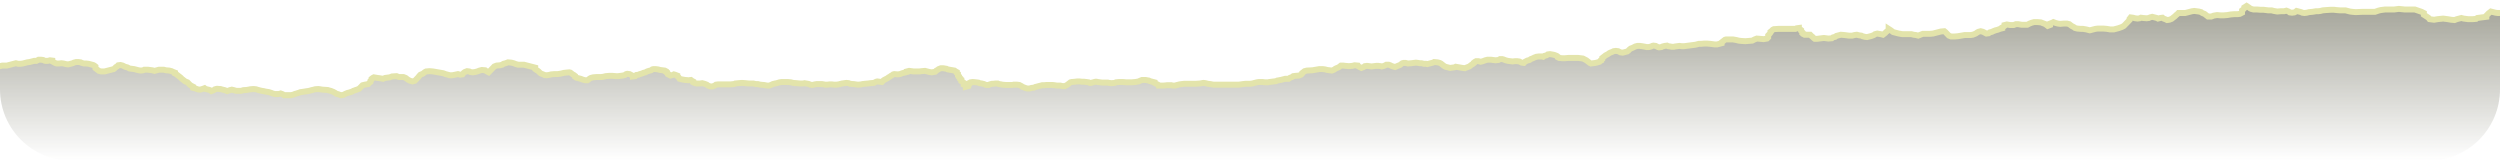
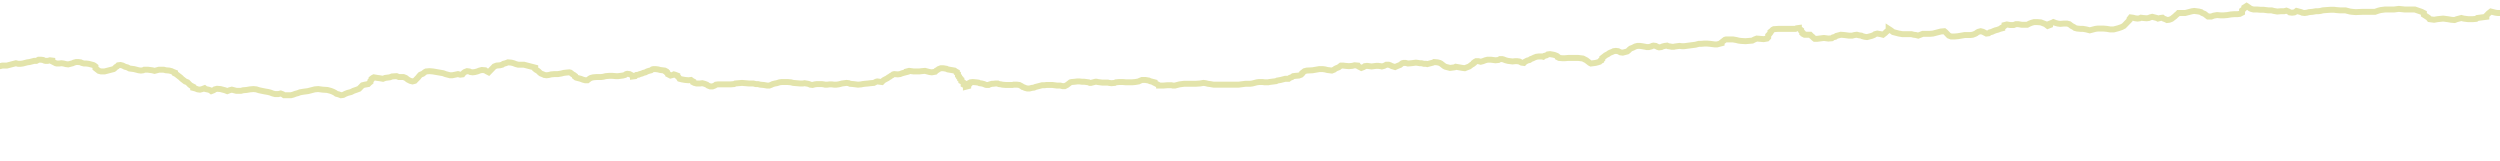
<svg xmlns="http://www.w3.org/2000/svg" width="420" height="27" viewBox="0 0 420 27" fill="none">
-   <path d="M0.382 10.713L0 10.809V15C0 21.627 5.373 27 12 27H408C414.628 27 420 21.627 420 15V2.148H419.618L419.237 2.1L418.855 2.005L418.473 1.909L418.282 2.053L418.091 2.196L417.9 2.388L417.709 2.579V2.77L416.946 2.866L416.182 2.962L415.991 3.105L415.418 3.153H415.037H414.655L414.273 3.105L413.891 3.057L413.509 2.962L413.128 3.057L412.746 3.153L412.364 3.297L411.791 3.249L411.218 3.153L410.455 3.057L409.5 3.153L408.928 3.249L408.164 3.153L407.973 2.914L407.591 2.675L407.209 2.435V2.148L406.828 1.957L406.255 1.766L405.682 1.574H404.918H403.964L403.009 1.478L402.246 1.574H401.482H400.718L399.955 1.67L399.573 1.766L399 1.957H398.618H397.855H396.9L395.755 2.005L395.182 1.957L394.8 1.909L394.418 1.813L394.037 1.718H393.655H393.082L392.509 1.67L392.128 1.622H391.555L390.791 1.67L390.218 1.718L389.837 1.813L389.455 1.861H389.073L388.5 1.957L387.928 2.005L387.546 2.1L387.164 2.148L386.782 2.1L386.591 2.005L386.209 1.909L385.828 1.813L385.637 1.957L385.446 2.053L385.064 2.1L384.682 2.053L384.491 1.909L384.109 1.766L383.728 1.861H383.155L382.582 1.909L382.009 1.813L381.628 1.718H381.055L380.291 1.622H379.718L379.146 1.574H378.573L378.191 1.478L378 1.383L377.809 1.239L377.428 1L377.046 1.239V1.383L376.855 1.574L376.664 1.718V1.909V2.1L376.282 2.292L375.9 2.34H375.328L374.755 2.388L374.182 2.483L373.609 2.531H373.037L372.464 2.483L371.891 2.579L371.509 2.722H370.937L370.746 2.579L370.555 2.435L370.364 2.292L369.982 2.148L369.791 2.005L369.409 1.909L368.646 1.813L368.264 1.861L367.882 1.957L367.5 2.053L367.118 2.148H366.546H365.973L365.782 2.34L365.591 2.483L365.4 2.675L365.209 2.818L365.018 2.962L364.828 3.105L364.446 3.249L364.064 3.297L363.873 3.201L363.491 3.057L363.3 2.914L362.918 2.962L362.537 3.057L362.346 2.962L361.964 2.866L361.582 2.77L361.2 2.866L361.009 2.962L360.628 3.01L360.055 2.962L359.673 2.914L359.482 3.01L359.1 3.057L358.718 3.01L358.337 2.914L357.955 2.866L357.764 3.105V3.297L357.573 3.488L357.382 3.679L357.191 3.871L357 4.062L356.809 4.254L356.428 4.445L355.855 4.636L355.473 4.732L355.091 4.828H354.518L353.946 4.732L353.373 4.684H352.991H352.418L352.037 4.732L351.655 4.828L351.082 4.971L350.509 4.828L349.937 4.732H349.555L348.982 4.684L348.6 4.589L348.409 4.445L348.028 4.254L347.837 4.11L347.646 3.967L347.264 3.871H346.691L346.118 3.919L345.737 3.871L345.355 3.775L344.973 3.632L344.782 3.727L344.4 3.871V4.11L344.018 4.254L343.828 4.11L343.637 3.967L343.255 3.823L342.873 3.679L342.3 3.632H341.728L341.346 3.727L340.964 3.871L340.582 4.062H340.2H339.628L339.055 3.967H338.673L338.291 4.11H337.718L337.146 4.014L336.764 4.11V4.254L336.573 4.397L336.382 4.493V4.636L336 4.732L335.618 4.876L335.237 4.971L334.855 5.115L334.664 5.211L334.282 5.306L334.091 5.45L333.709 5.498L333.518 5.402L333.328 5.306L333.137 5.211L332.755 5.115L332.373 5.211L332.182 5.306L331.991 5.45L331.8 5.545L331.418 5.689L331.037 5.737H330.655H330.082L329.509 5.833L328.937 5.928L328.364 5.976H327.791L327.409 5.833L327.218 5.641L327.028 5.45L326.837 5.258L326.646 5.115L326.073 5.163L325.691 5.258L325.118 5.402L324.737 5.498L324.164 5.545H323.782H323.018L322.637 5.689L322.255 5.833L321.873 5.737L321.491 5.689L321.109 5.593H320.537H319.964H319.582L319.009 5.498L318.437 5.354L318.055 5.258L317.864 5.115L317.673 4.971L317.291 4.732V4.876L317.1 5.067L316.909 5.211L316.718 5.402L316.528 5.545L316.337 5.689L315.955 5.593L315.382 5.498L315 5.593L314.809 5.737L314.428 5.88L314.046 5.976L313.664 6.072L313.282 6.024L312.9 5.928L312.709 5.833L312.328 5.785L311.946 5.689L311.564 5.737L311.182 5.833H310.609L310.228 5.785L309.846 5.737L309.273 5.689L308.891 5.785L308.509 5.88L308.318 6.024L307.937 6.12L307.746 6.263L307.173 6.311L306.791 6.263L306.409 6.215L306.028 6.263L305.646 6.311L305.264 6.359H304.882L304.691 6.215L304.5 6.024L304.309 5.88L304.118 5.689H303.737H303.164L302.973 5.593V5.498L302.782 5.402V5.258L302.591 5.067V4.923L302.4 4.78L302.209 4.684V4.589L301.828 4.636L301.637 4.732H301.064H300.682H299.918H299.346H298.773L298.009 4.78L297.818 4.876L297.628 5.067L297.437 5.211V5.354L297.246 5.593L297.055 5.785V5.928V6.12L296.864 6.311L296.291 6.407L295.718 6.359L295.146 6.311L294.764 6.455L294.382 6.646L293.809 6.694L293.237 6.742L292.473 6.694L292.091 6.646L291.709 6.55L291.137 6.455H290.564H289.991L289.8 6.502L289.609 6.646L289.418 6.789L289.228 6.933V7.077L288.846 7.172L288.464 7.268H288.082L287.7 7.22L287.318 7.172L286.746 7.124H286.364L285.791 7.172H285.409L284.837 7.316L284.455 7.364L284.073 7.411L283.691 7.459L283.309 7.507L282.928 7.555H282.546L282.164 7.507L281.782 7.555L281.4 7.603L281.209 7.651H280.828L280.637 7.603L280.255 7.555L280.064 7.459L279.682 7.507L279.3 7.603L279.109 7.699L278.728 7.746L278.537 7.699L278.346 7.603L278.155 7.507L277.773 7.459L277.582 7.507L277.391 7.603L277.009 7.699H276.628L276.437 7.651L275.864 7.555L275.482 7.507H275.1L274.718 7.603L274.528 7.699L274.337 7.794L273.955 7.938L273.764 8.081L273.573 8.273L273.382 8.416L273 8.512L272.618 8.608L272.237 8.56L272.046 8.464L271.855 8.368L271.473 8.321L271.091 8.368L270.9 8.464L270.518 8.608L270.328 8.703L270.137 8.847L269.946 8.943L269.755 9.038L269.564 9.182L269.373 9.325L269.182 9.469V9.66L268.991 9.804V9.9L268.8 9.995L268.722 10.091L268.418 10.187L268.037 10.282L267.655 10.33L267.273 10.378L267.082 10.282L266.891 10.139L266.7 9.995L266.509 9.852L266.318 9.756L266.128 9.66L265.937 9.565L265.555 9.517L265.173 9.469H264.791H264.218H263.455L262.882 9.517H262.5L261.928 9.469L261.737 9.373V9.278L261.546 9.134L261.164 8.99L260.973 8.943L260.4 8.847L260.018 8.895L259.828 9.038L259.446 9.134L259.255 9.278L259.064 9.23H258.491L258.109 9.278L257.728 9.421L257.537 9.517L257.155 9.66L256.964 9.804L256.582 9.9L256.391 9.995L256.2 10.091L256.009 10.282L255.628 10.234L255.437 10.139L255.246 10.043L254.864 9.995H254.553L254.1 10.043L253.718 9.995L253.337 9.947L252.955 9.852L252.573 9.708L252.382 9.66H252L251.738 9.804L251.237 9.852L250.855 9.804L250.473 9.756H249.9L249.518 9.852L249.137 9.995L248.755 10.091L248.373 9.995H247.991L247.8 10.091L247.609 10.234V10.33L247.418 10.474L247.228 10.569L247.037 10.713L246.846 10.857L246.464 11L246.082 11.143L245.7 11.096L245.128 11L244.555 10.904L244.364 11L243.982 11.048L243.6 11.096L243.218 11L242.837 10.904L242.646 10.809L242.455 10.665L242.264 10.521L242.073 10.378L241.882 10.282L241.5 10.187L240.928 10.139L240.737 10.234L240.355 10.33L240.164 10.378L239.782 10.474L239.591 10.426H239.209L238.828 10.33H238.53L238.255 10.282L237.873 10.234L237.491 10.282L237.109 10.33L236.537 10.378L236.155 10.282H235.773L235.582 10.33L235.391 10.474L235.2 10.617L234.818 10.761L234.373 10.952L234.055 10.857L233.864 10.809L233.569 10.665L233.291 10.569H232.909L232.718 10.665L232.528 10.761L232.146 10.857L231.955 10.809L231.573 10.761H231.191L230.809 10.809L230.428 10.857L230.046 10.809L229.664 10.761L229.282 10.809L229.091 10.952L228.709 11.096L228.518 11L228.228 10.857L228.137 10.713L227.564 10.665L227.182 10.761L226.609 10.809L226.037 10.761L225.655 10.713H225.273L225.082 10.857L224.891 11L224.509 11.143L224.318 11.239L224.128 11.383L223.746 11.526L223.364 11.479L222.982 11.431L222.6 11.335L222.218 11.287H221.646L221.073 11.383L220.5 11.479L219.546 11.526L219.164 11.622L218.973 11.766L218.782 11.909V12.005L218.591 12.196L218.209 12.34L217.637 12.388L217.255 12.435L217.064 12.579L216.682 12.723L216.491 12.866H215.918L215.537 12.962L215.155 13.057L214.582 13.153L214.391 13.249L213.628 13.345L213.246 13.392L213.055 13.44H212.482L212.1 13.392H211.528L211.146 13.44L210.764 13.536L210.382 13.632L210 13.679H209.5H209.237L208.473 13.775L208.091 13.823H207.518H206.946H206.755H205.991H205.609H205.228H204.273H203.891L203.318 13.727L202.937 13.679L202.555 13.584L202.173 13.536L201.6 13.632L200.837 13.679H200.455H199.882H199.309H198.928L198.546 13.727L198.164 13.775L197.782 13.871L197.4 13.966H197.018L196.828 13.919H196.446H196.064L195.491 13.966H194.728V13.919L194.537 13.823L194.346 13.727L194.155 13.632L193.964 13.536V13.44L193.582 13.345L193.2 13.249L193.009 13.153L192.437 13.057H191.864L191.482 13.201L191.291 13.297L190.718 13.392L190.146 13.44H189.191L188.618 13.392H188.046L187.473 13.44L187.282 13.536L186.709 13.584L186.328 13.536L186.137 13.488H185.564H185.182L184.8 13.44L184.418 13.392L184.228 13.345H184.037L183.655 13.44L183.273 13.536H183.082L182.891 13.44L182.509 13.392L182.128 13.345H181.746L181.364 13.297H180.982L180.6 13.345L180.028 13.392L179.837 13.44L179.646 13.584L179.455 13.727L179.264 13.871L178.882 14.062H178.5L178.118 13.966H177.546L177.164 13.919L176.782 13.871H176.209H175.828L175.446 13.919H175.064L174.682 14.014L174.491 14.062L174.109 14.158L173.918 14.206L173.728 14.301L173.346 14.349L172.964 14.445H172.582L172.2 14.349L172.009 14.254L171.818 14.206L171.628 14.062L171.437 13.966L171.246 13.871L170.864 13.823H170.673H170.291L170.1 13.871H169.718H169.337H168.955L168.382 13.823L168.191 13.775L167.809 13.727L167.618 13.632H167.237L166.855 13.679H166.664L166.473 13.727L166.282 13.775L166.091 13.871H165.709L165.518 13.823L165.328 13.727L164.946 13.632L164.564 13.584L164.373 13.488L163.991 13.44L163.418 13.392L163.037 13.44L162.846 13.536V13.727C162.782 13.759 162.655 13.832 162.655 13.871V14.062L162.273 14.158V14.014L161.891 13.823V13.632V13.488L161.7 13.345L161.509 13.249V13.153V13.01L161.318 12.914V12.77L161.128 12.627V12.483L160.937 12.34V12.244V12.053L160.746 11.909V11.766L160.555 11.67L160.364 11.526L159.791 11.431L159.218 11.335L159.028 11.239L158.455 11.143H158.073L157.691 11.287L157.5 11.431L157.309 11.526L157.118 11.718L156.546 11.813L156.164 11.766L155.782 11.67L155.4 11.574L154.828 11.622L154.446 11.67H154.064H153.491L153.109 11.622L152.728 11.574L152.346 11.67V11.766L151.964 11.861L151.582 11.957L151.2 12.101L150.818 12.148L150.246 12.101L150.055 12.148L149.864 12.292L149.673 12.388L149.482 12.531L149.291 12.627L149.1 12.77L148.909 12.866L148.718 12.962L148.528 13.057L148.337 13.201L148.146 13.392L147.764 13.345L147.382 13.297L147.191 13.345L147 13.44L146.809 13.536L146.237 13.584L145.855 13.632L145.282 13.679L144.9 13.727L144.709 13.775L144.137 13.823L143.755 13.775L143.373 13.727L142.8 13.679L142.609 13.584L142.228 13.536L141.846 13.584L141.464 13.632L141.082 13.727L140.891 13.775L140.509 13.823H140.128L139.746 13.775H139.364L138.982 13.823H138.6L138.409 13.775L138.028 13.727H137.646H137.264L136.882 13.775L136.5 13.871L136.118 13.823L135.928 13.727L135.737 13.679L135.164 13.584L134.881 13.632H134.4L133.828 13.584L133.255 13.536L132.873 13.44L132.3 13.392H131.918H131.346L130.964 13.44L130.495 13.584L130.2 13.632L129.818 13.727L129.628 13.823L129.246 13.966H128.864L128.291 13.871L127.718 13.823L127.337 13.727H126.955L126.573 13.632H125.809L125.237 13.584L124.664 13.536L124.091 13.584L123.518 13.632L123.328 13.727L122.755 13.775H122.373H121.8H121.418H120.655L120.273 13.823L120.082 13.966L119.7 14.11H119.318L118.937 13.966L118.746 13.823L118.364 13.679L117.982 13.584L117.6 13.632H117.028L116.646 13.536L116.455 13.44V13.297L116.264 13.201L116.073 13.057L115.691 13.105L115.118 13.057L114.546 12.962L114.164 12.866L114.068 12.723L113.973 12.579L113.782 12.435V12.34L113.4 12.196L113.209 12.148L113.018 12.244L112.637 12.34L112.446 12.244L112.255 12.148V12.053L112.064 11.909V11.813L111.873 11.718V11.622L111.682 11.526L111.3 11.479L110.918 11.431L110.537 11.335L110.155 11.287H109.773L109.582 11.335L109.391 11.479L109.009 11.574L108.713 11.67L108.437 11.813L108.055 11.909L107.864 12.005L107.482 12.101L107.291 12.196L106.909 12.244L106.718 12.435L106.337 12.483V12.388L106.146 12.292L105.955 12.196L105.764 12.101L105.382 12.053L105.191 12.101L105 12.244L104.618 12.34L104.237 12.388L103.855 12.435H103.473L102.9 12.388H102.328L101.755 12.435L101.373 12.531L100.991 12.579H100.609H100.228L99.655 12.627L99.273 12.723L99.082 12.818L98.891 12.962L98.7 13.105H98.318L97.937 13.01L97.555 12.866L97.173 12.77L96.791 12.675L96.6 12.531V12.388L96.409 12.244L96.218 12.148L96.028 12.005L95.837 11.861L95.646 11.813L95.073 11.861L94.691 11.909L94.309 12.005L93.737 12.101H93.546H93.164L92.591 12.148L92.209 12.244L91.828 12.292L91.446 12.244L91.255 12.148L90.873 12.005L90.682 11.861L90.491 11.67L90.3 11.526L90.109 11.431L89.918 11.287V11.143V11.048L89.537 10.952L89.155 10.857L88.773 10.761L88.391 10.665L88.009 10.569H87.627H87.055L86.673 10.474L86.291 10.33L85.909 10.234L85.337 10.187L84.955 10.33L84.573 10.426L84.382 10.569L84 10.665L83.427 10.713L83.046 10.857L82.855 11.048L82.664 11.239L82.473 11.431L82.282 11.622L82.091 11.813L81.9 11.718L81.709 11.622L81.518 11.479L80.946 11.431L80.564 11.526L80.182 11.67L79.8 11.766L79.418 11.813L79.037 11.766L78.846 11.67L78.464 11.622L78.082 11.766L77.891 11.909L77.7 12.148L77.318 12.196L76.937 12.101L76.465 12.196L75.982 12.292H75.6L75.218 12.196L74.837 12.101L74.455 11.957L73.882 11.861L73.309 11.766L72.737 11.67L72.164 11.622L71.591 11.67L71.4 11.766L71.209 11.909L71.018 12.053L70.637 12.196L70.446 12.388L70.255 12.627L70.064 12.818L69.873 13.01L69.682 13.201L69.3 13.297L68.918 13.201L68.728 13.105L68.537 13.01L68.346 12.866L68.155 12.723L67.773 12.579H67.009L66.627 12.435L65.864 12.483L65.482 12.627L64.718 12.723L64.337 12.866L63.764 12.77L63.382 12.723L62.809 12.627L62.618 12.723L62.428 12.866V13.01L62.237 13.201V13.392L62.046 13.536L61.855 13.727L61.282 13.823L60.9 13.919L60.709 14.11L60.518 14.301L60.328 14.493L59.946 14.636L59.373 14.828L58.991 15.019L58.418 15.163L58.037 15.306L57.655 15.498L57.273 15.546L56.891 15.402L56.509 15.306L56.318 15.163L55.937 14.971L55.555 14.828L54.982 14.684L54.218 14.636L53.455 14.541L52.882 14.588L52.309 14.732L51.737 14.876L50.973 14.971L50.4 15.067L50.018 15.21L49.637 15.306L49.255 15.45L48.873 15.546H48.3H47.727L47.537 15.402L47.155 15.258L46.773 15.354H46.2L45.818 15.258L45.437 15.115L45.055 15.019L44.482 14.923L43.994 14.828L43.528 14.732L43.067 14.588L42.573 14.541L42 14.588L41.428 14.684L40.855 14.732L40.473 14.828H40.091H39.709L39.328 14.732L38.946 14.636L38.564 14.732L38.182 14.876L37.8 14.732L37.418 14.636L37.037 14.541L36.464 14.493L36.082 14.588L35.891 14.732L35.509 14.876L35.318 14.732L35.033 14.636L34.555 14.541L34.364 14.397L33.982 14.541L33.6 14.636L33.218 14.588L32.837 14.445L32.455 14.349V14.158L32.073 13.966L31.882 13.823L31.691 13.632L31.5 13.44L31.118 13.297L30.927 13.153L30.737 13.01L30.546 12.866L30.355 12.675L30.164 12.531L29.973 12.388L29.782 12.244L29.591 12.101L29.4 12.005V11.861L29.018 11.718L28.828 11.622L28.446 11.526L27.873 11.479L27.491 11.383H27.109H26.727L26.346 11.479L25.964 11.574L25.582 11.479L25.2 11.431L24.818 11.383H24.246L24.055 11.479L23.673 11.526L23.291 11.479L22.909 11.383L22.527 11.287L22.146 11.239L21.764 11.191L21.573 11.096L21.382 11L21 10.904L20.809 10.809L20.618 10.713L20.237 10.617L19.855 10.665L19.664 10.857L19.473 10.952L19.282 11.143L19.091 11.287L18.709 11.383L18.328 11.479L17.946 11.574L17.564 11.67H16.991L16.609 11.574L16.418 11.431L16.227 11.287L16.037 11.143V11V10.857L15.846 10.713L15.655 10.617L15.273 10.521L14.891 10.426L14.509 10.378H14.127L13.746 10.282L13.555 10.187L13.173 10.139H12.791L12.409 10.234L12.218 10.33L11.837 10.426L11.455 10.521L11.073 10.474L10.691 10.378L10.309 10.33L9.928 10.378H9.546L9.355 10.33L9.164 10.234L8.973 10.139L8.782 10.043V9.9L8.4 9.852L8.018 9.947H7.637L7.446 9.9L7.255 9.804L6.873 9.756H6.491L6.3 9.852L6.109 9.947H5.728L5.346 10.043L4.964 10.139L4.582 10.187L4.2 10.282L3.818 10.378L3.437 10.426H3.055L2.673 10.33L2.291 10.426L1.909 10.521L1.528 10.617L1.146 10.713H0.764H0.382Z" fill="url(#paint0_linear_242_713)" />
  <path d="M0 11.115L0.382 11.016H0.764H1.146L1.528 10.918L1.909 10.819L2.291 10.72L2.673 10.622L3.055 10.72H3.437L3.818 10.671L4.2 10.572L4.582 10.474L4.964 10.424L5.346 10.326L5.728 10.227H6.109L6.3 10.128L6.491 10.03H6.873L7.255 10.079L7.446 10.178L7.637 10.227H8.018L8.4 10.128L8.782 10.178V10.326L8.973 10.424L9.164 10.523L9.355 10.622L9.546 10.671H9.928L10.309 10.622L10.691 10.671L11.073 10.77L11.455 10.819L11.837 10.72L12.218 10.622L12.409 10.523L12.791 10.424H13.173L13.555 10.474L13.746 10.572L14.127 10.671H14.509L14.891 10.72L15.273 10.819L15.655 10.918L15.846 11.016L16.037 11.165V11.312V11.46L16.227 11.609L16.418 11.757L16.609 11.905L16.991 12.003H17.564L17.946 11.905L18.328 11.806L18.709 11.707L19.091 11.609L19.282 11.46L19.473 11.263L19.664 11.165L19.855 10.967L20.237 10.918L20.618 11.016L20.809 11.115L21 11.214L21.382 11.312L21.573 11.411L21.764 11.51L22.146 11.559L22.527 11.609L22.909 11.707L23.291 11.806L23.673 11.855L24.055 11.806L24.246 11.707H24.818L25.2 11.757L25.582 11.806L25.964 11.905L26.346 11.806L26.727 11.707H27.109H27.491L27.873 11.806L28.446 11.855L28.828 11.954L29.018 12.053L29.4 12.201V12.349L29.591 12.447L29.782 12.595L29.973 12.743L30.164 12.891L30.355 13.04L30.546 13.237L30.737 13.385L30.927 13.533L31.118 13.681L31.5 13.829L31.691 14.026L31.882 14.224L32.073 14.372L32.455 14.569V14.766L32.837 14.865L33.218 15.013L33.6 15.062L33.982 14.964L34.364 14.816L34.555 14.964L35.033 15.062L35.318 15.161L35.509 15.309L35.891 15.161L36.082 15.013L36.464 14.915L37.037 14.964L37.418 15.062L37.8 15.161L38.182 15.309L38.564 15.161L38.946 15.062L39.328 15.161L39.709 15.26H40.091H40.473L40.855 15.161L41.428 15.112L42 15.013L42.573 14.964L43.067 15.013L43.528 15.161L43.994 15.26L44.482 15.359L45.055 15.457L45.437 15.556L45.818 15.704L46.2 15.803H46.773L47.155 15.704L47.537 15.852L47.727 16H48.3H48.873L49.255 15.901L49.637 15.753L50.018 15.655L50.4 15.507L50.973 15.408L51.737 15.309L52.309 15.161L52.882 15.013L53.455 14.964L54.218 15.062L54.982 15.112L55.555 15.26L55.937 15.408L56.318 15.605L56.509 15.753L56.891 15.852L57.273 16L57.655 15.951L58.037 15.753L58.418 15.605L58.991 15.457L59.373 15.26L59.946 15.062L60.328 14.915L60.518 14.717L60.709 14.52L60.9 14.322L61.282 14.224L61.855 14.125L62.046 13.928L62.237 13.78V13.582L62.428 13.385V13.237L62.618 13.089L62.809 12.99L63.382 13.089L63.764 13.138L64.337 13.237L64.718 13.089L65.482 12.99L65.864 12.842L66.627 12.793L67.009 12.941H67.773L68.155 13.089L68.346 13.237L68.537 13.385L68.728 13.484L68.918 13.582L69.3 13.681L69.682 13.582L69.873 13.385L70.064 13.188L70.255 12.99L70.446 12.743L70.637 12.546L71.018 12.398L71.209 12.25L71.4 12.102L71.591 12.003L72.164 11.954L72.737 12.003L73.309 12.102L73.882 12.201L74.455 12.299L74.837 12.447L75.218 12.546L75.6 12.645H75.982L76.465 12.546L76.937 12.447L77.318 12.546L77.7 12.497L77.891 12.25L78.082 12.102L78.464 11.954L78.846 12.003L79.037 12.102L79.418 12.151L79.8 12.102L80.182 12.003L80.564 11.855L80.946 11.757L81.518 11.806L81.709 11.954L81.9 12.053L82.091 12.151L82.282 11.954L82.473 11.757L82.664 11.559L82.855 11.362L83.046 11.165L83.427 11.016L84 10.967L84.382 10.868L84.573 10.72L84.955 10.622L85.337 10.474L85.909 10.523L86.291 10.622L86.673 10.77L87.055 10.868H87.627H88.009L88.391 10.967L88.773 11.066L89.155 11.165L89.537 11.263L89.918 11.362V11.46V11.609L90.109 11.757L90.3 11.855L90.491 12.003L90.682 12.201L90.873 12.349L91.255 12.497L91.446 12.595L91.828 12.645L92.209 12.595L92.591 12.497L93.164 12.447H93.546H93.737L94.309 12.349L94.691 12.25L95.073 12.201L95.646 12.151L95.837 12.201L96.028 12.349L96.218 12.497L96.409 12.595L96.6 12.743V12.891L96.791 13.04L97.173 13.138L97.555 13.237L97.937 13.385L98.318 13.484H98.7L98.891 13.335L99.082 13.188L99.273 13.089L99.655 12.99L100.228 12.941H100.609H100.991L101.373 12.891L101.755 12.793L102.328 12.743H102.9L103.473 12.793H103.855L104.237 12.743L104.618 12.694L105 12.595L105.191 12.447L105.382 12.398L105.764 12.447L105.955 12.546L106.146 12.645L106.337 12.743V12.842L106.718 12.793L106.909 12.595L107.291 12.546L107.482 12.447L107.864 12.349L108.055 12.25L108.437 12.151L108.713 12.003L109.009 11.905L109.391 11.806L109.582 11.658L109.773 11.609H110.155L110.537 11.658L110.918 11.757L111.3 11.806L111.682 11.855L111.873 11.954V12.053L112.064 12.151V12.25L112.255 12.398V12.497L112.446 12.595L112.637 12.694L113.018 12.595L113.209 12.497L113.4 12.546L113.782 12.694V12.793L113.973 12.941L114.068 13.089L114.164 13.237L114.546 13.335L115.118 13.434L115.691 13.484L116.073 13.434L116.264 13.582L116.455 13.681V13.829L116.646 13.928L117.028 14.026H117.6L117.982 13.977L118.364 14.076L118.746 14.224L118.937 14.372L119.318 14.52H119.7L120.082 14.372L120.273 14.224L120.655 14.174H121.418H121.8H122.373H122.755L123.328 14.125L123.518 14.026L124.091 13.977L124.664 13.928L125.237 13.977L125.809 14.026H126.573L126.955 14.125H127.337L127.718 14.224L128.291 14.273L128.864 14.372H129.246L129.628 14.224L129.818 14.125L130.2 14.026L130.495 13.977L130.964 13.829L131.346 13.78H131.918H132.3L132.873 13.829L133.255 13.928L133.828 13.977L134.4 14.026H134.881L135.164 13.977L135.737 14.076L135.928 14.125L136.118 14.224L136.5 14.273L136.882 14.174L137.264 14.125H137.646H138.028L138.409 14.174L138.6 14.224H138.982L139.364 14.174H139.746L140.128 14.224H140.509L140.891 14.174L141.082 14.125L141.464 14.026L141.846 13.977L142.228 13.928L142.609 13.977L142.8 14.076L143.373 14.125L143.755 14.174L144.137 14.224L144.709 14.174L144.9 14.125L145.282 14.076L145.855 14.026L146.237 13.977L146.809 13.928L147 13.829L147.191 13.73L147.382 13.681L147.764 13.73L148.146 13.78L148.337 13.582L148.528 13.434L148.718 13.335L148.909 13.237L149.1 13.138L149.291 12.99L149.482 12.891L149.673 12.743L149.864 12.645L150.055 12.497L150.246 12.447L150.818 12.497L151.2 12.447L151.582 12.299L151.964 12.201L152.346 12.102V12.003L152.728 11.905L153.109 11.954L153.491 12.003H154.064H154.446L154.828 11.954L155.4 11.905L155.782 12.003L156.164 12.102L156.546 12.151L157.118 12.053L157.309 11.855L157.5 11.757L157.691 11.609L158.073 11.46H158.455L159.028 11.559L159.218 11.658L159.791 11.757L160.364 11.855L160.555 12.003L160.746 12.102V12.25L160.937 12.398V12.595V12.694L161.128 12.842V12.99L161.318 13.138V13.286L161.509 13.385V13.533V13.632L161.7 13.73L161.891 13.878V14.026V14.224L162.273 14.421V14.569L162.655 14.47C162.655 14.421 162.655 14.312 162.655 14.273C162.655 14.234 162.782 14.158 162.846 14.125V13.928L163.037 13.829L163.418 13.78L163.991 13.829L164.373 13.878L164.564 13.977L164.946 14.026L165.328 14.125L165.518 14.224L165.709 14.273H166.091L166.282 14.174L166.473 14.125L166.664 14.076H166.855L167.237 14.026H167.618L167.809 14.125L168.191 14.174L168.382 14.224L168.955 14.273H169.337H169.718H170.1L170.291 14.224H170.673H170.864L171.246 14.273L171.437 14.372L171.628 14.47L171.818 14.618L172.009 14.668L172.2 14.766L172.582 14.865H172.964L173.346 14.766L173.728 14.717L173.918 14.618L174.109 14.569L174.491 14.47L174.682 14.421L175.064 14.322H175.446L175.828 14.273H176.209H176.782L177.164 14.322L177.546 14.372H178.118L178.5 14.47H178.882L179.264 14.273L179.455 14.125L179.646 13.977L179.837 13.829L180.028 13.78L180.6 13.73L180.982 13.681H181.364L181.746 13.73H182.128L182.509 13.78L182.891 13.829L183.082 13.928H183.273L183.655 13.829L184.037 13.73H184.228L184.418 13.78L184.8 13.829L185.182 13.878C185.246 13.878 185.411 13.878 185.564 13.878C185.717 13.878 186.009 13.878 186.137 13.878L186.328 13.928L186.709 13.977L187.282 13.928L187.473 13.829L188.046 13.78H188.618L189.191 13.829H190.146L190.718 13.78L191.291 13.681L191.482 13.582L191.864 13.434H192.437L193.009 13.533L193.2 13.632L193.582 13.73L193.964 13.829V13.928L194.155 14.026L194.346 14.125L194.537 14.224L194.728 14.322V14.372H195.491L196.064 14.322H196.446H196.828L197.018 14.372H197.4L197.782 14.273L198.164 14.174L198.546 14.125L198.928 14.076H199.309H199.882H200.455H200.837L201.6 14.026L202.173 13.928L202.555 13.977L202.937 14.076L203.318 14.125L203.891 14.224H204.273H205.228H205.609H205.991H206.755H206.946H207.518H208.091L208.473 14.174L209.237 14.076H209.5H210L210.382 14.026L210.764 13.928L211.146 13.829L211.528 13.78H212.1L212.482 13.829H213.055L213.246 13.78L213.628 13.73L214.391 13.632L214.582 13.533L215.155 13.434L215.537 13.335L215.918 13.237H216.491L216.682 13.089L217.064 12.941L217.255 12.793L217.637 12.743L218.209 12.694L218.591 12.546L218.782 12.349V12.25L218.973 12.102L219.164 11.954L219.546 11.855L220.5 11.806L221.073 11.707L221.646 11.609H222.218L222.6 11.658L222.982 11.757L223.364 11.806L223.746 11.855L224.128 11.707L224.318 11.559L224.509 11.46L224.891 11.312L225.082 11.165L225.273 11.016H225.655L226.037 11.066L226.609 11.115L227.182 11.066L227.564 10.967L228.137 11.016L228.228 11.165L228.518 11.312L228.709 11.411L229.091 11.263L229.282 11.115L229.664 11.066L230.046 11.115L230.428 11.165L230.809 11.115L231.191 11.066H231.573L231.955 11.115L232.146 11.165L232.528 11.066L232.718 10.967L232.909 10.868H233.291L233.569 10.967L233.864 11.115L234.055 11.165L234.373 11.263L234.818 11.066L235.2 10.918L235.391 10.77L235.582 10.622L235.773 10.572H236.155L236.537 10.671L237.109 10.622L237.491 10.572L237.873 10.523L238.255 10.572L238.53 10.622H238.828L239.209 10.72H239.591L239.782 10.77L240.164 10.671L240.355 10.622L240.737 10.523L240.928 10.424L241.5 10.474L241.882 10.572L242.073 10.671L242.264 10.819L242.455 10.967L242.646 11.115L242.837 11.214L243.218 11.312L243.6 11.411L243.982 11.362L244.364 11.312L244.555 11.214L245.128 11.312L245.7 11.411L246.082 11.46L246.464 11.312L246.846 11.165L247.037 11.016L247.228 10.868L247.418 10.77L247.609 10.622V10.523L247.8 10.375L247.991 10.276H248.373L248.755 10.375L249.137 10.276L249.518 10.128L249.9 10.03H250.473L250.855 10.079L251.237 10.128L251.738 10.079L252 9.931H252.382L252.573 9.98L252.955 10.128L253.337 10.227L253.718 10.276L254.1 10.326L254.553 10.276H254.864L255.246 10.326L255.437 10.424L255.628 10.523L256.009 10.572L256.2 10.375L256.391 10.276L256.582 10.178L256.964 10.079L257.155 9.931L257.537 9.783L257.728 9.684L258.109 9.536L258.491 9.487H259.064L259.255 9.536L259.446 9.388L259.828 9.289L260.018 9.141L260.4 9.092L260.973 9.191L261.164 9.24L261.546 9.388L261.737 9.536V9.635L261.928 9.734L262.5 9.783H262.882L263.455 9.734H264.218H264.791H265.173L265.555 9.783L265.937 9.832L266.128 9.931L266.318 10.03L266.509 10.128L266.7 10.276L266.891 10.424L267.082 10.572L267.273 10.671L267.655 10.622L268.037 10.572L268.418 10.474L268.722 10.375L268.8 10.276L268.991 10.178V10.079L269.182 9.931V9.734L269.373 9.586L269.564 9.438L269.755 9.289L269.946 9.191L270.137 9.092L270.328 8.944L270.518 8.845L270.9 8.697L271.091 8.599L271.473 8.549L271.855 8.599L272.046 8.697L272.237 8.796L272.618 8.845L273 8.747L273.382 8.648L273.573 8.5L273.764 8.303L273.955 8.155L274.337 8.007L274.528 7.908L274.718 7.809L275.1 7.711H275.482L275.864 7.76L276.437 7.859L276.628 7.908H277.009L277.391 7.809L277.582 7.711L277.773 7.661L278.155 7.711L278.346 7.809L278.537 7.908L278.728 7.957L279.109 7.908L279.3 7.809L279.682 7.711L280.064 7.661L280.255 7.76L280.637 7.809L280.828 7.859H281.209L281.4 7.809L281.782 7.76L282.164 7.711L282.546 7.76H282.928L283.309 7.711L283.691 7.661L284.073 7.612L284.455 7.562L284.837 7.513L285.409 7.365H285.791L286.364 7.316H286.746L287.318 7.365L287.7 7.414L288.082 7.464H288.464L288.846 7.365L289.228 7.266V7.118L289.418 6.97L289.609 6.822L289.8 6.674L289.991 6.625H290.564H291.137L291.709 6.724L292.091 6.822L292.473 6.872L293.237 6.921L293.809 6.872L294.382 6.822L294.764 6.625L295.146 6.477L295.718 6.526L296.291 6.576L296.864 6.477L297.055 6.28V6.082V5.934L297.246 5.737L297.437 5.49V5.342L297.628 5.194L297.818 4.997L298.009 4.898L298.773 4.849H299.346H299.918H300.682H301.064H301.637L301.828 4.75L302.209 4.701V4.799L302.4 4.898L302.591 5.046V5.194L302.782 5.391V5.539L302.973 5.638V5.737L303.164 5.836H303.737H304.118L304.309 6.033L304.5 6.181L304.691 6.378L304.882 6.526H305.264L305.646 6.477L306.028 6.428L306.409 6.378L306.791 6.428L307.173 6.477L307.746 6.428L307.937 6.28L308.318 6.181L308.509 6.033L308.891 5.934L309.273 5.836L309.846 5.885L310.228 5.934L310.609 5.984H311.182L311.564 5.885L311.946 5.836L312.328 5.934L312.709 5.984L312.9 6.082L313.282 6.181L313.664 6.23L314.046 6.132L314.428 6.033L314.809 5.885L315 5.737L315.382 5.638L315.955 5.737L316.337 5.836L316.528 5.688L316.718 5.539L316.909 5.342L317.1 5.194L317.291 4.997V4.849L317.673 5.095L317.864 5.243L318.055 5.391L318.437 5.49L319.009 5.638L319.582 5.737H319.964H320.537H321.109L321.491 5.836L321.873 5.885L322.255 5.984L322.637 5.836L323.018 5.688H323.782H324.164L324.737 5.638L325.118 5.539L325.691 5.391L326.073 5.293L326.646 5.243L326.837 5.391L327.028 5.589L327.218 5.786L327.409 5.984L327.791 6.132H328.364L328.937 6.082L329.509 5.984L330.082 5.885H330.655H331.037L331.418 5.836L331.8 5.688L331.991 5.589L332.182 5.441L332.373 5.342L332.755 5.243L333.137 5.342L333.328 5.441L333.518 5.539L333.709 5.638L334.091 5.589L334.282 5.441L334.664 5.342L334.855 5.243L335.237 5.095L335.618 4.997L336 4.849L336.382 4.75V4.602L336.573 4.503L336.764 4.355V4.207L337.146 4.109L337.718 4.207H338.291L338.673 4.059H339.055L339.628 4.158H340.2H340.582L340.964 3.961L341.346 3.812L341.728 3.714H342.3L342.873 3.763L343.255 3.911L343.637 4.059L343.828 4.207L344.018 4.355L344.4 4.207V3.961L344.782 3.812L344.973 3.714L345.355 3.862L345.737 3.961L346.118 4.01L346.691 3.961H347.264L347.646 4.059L347.837 4.207L348.028 4.355L348.409 4.553L348.6 4.701L348.982 4.799L349.555 4.849H349.937L350.509 4.947L351.082 5.095L351.655 4.947L352.037 4.849L352.418 4.799H352.991H353.373L353.946 4.849L354.518 4.947H355.091L355.473 4.849L355.855 4.75L356.428 4.553L356.809 4.355L357 4.158L357.191 3.961L357.382 3.763L357.573 3.566L357.764 3.368V3.171L357.955 2.924L358.337 2.974L358.718 3.072L359.1 3.122L359.482 3.072L359.673 2.974L360.055 3.023L360.628 3.072L361.009 3.023L361.2 2.924L361.582 2.826L361.964 2.924L362.346 3.023L362.537 3.122L362.918 3.023L363.3 2.974L363.491 3.122L363.873 3.27L364.064 3.368L364.446 3.319L364.828 3.171L365.018 3.023L365.209 2.875L365.4 2.727L365.591 2.53L365.782 2.382L365.973 2.184H366.546H367.118L367.5 2.086L367.882 1.987L368.264 1.888L368.646 1.839L369.409 1.938L369.791 2.036L369.982 2.184L370.364 2.332L370.555 2.48L370.746 2.628L370.937 2.776H371.509L371.891 2.628L372.464 2.53L373.037 2.579H373.609L374.182 2.53L374.755 2.431L375.328 2.382H375.9L376.282 2.332L376.664 2.135V1.938V1.74L376.855 1.592L377.046 1.395V1.247L377.428 1L377.809 1.247L378 1.395L378.191 1.493L378.573 1.592H379.146L379.718 1.641H380.291L381.055 1.74H381.628L382.009 1.839L382.582 1.938L383.155 1.888H383.728L384.109 1.789L384.491 1.938L384.682 2.086L385.064 2.135L385.446 2.086L385.637 1.987L385.828 1.839L386.209 1.938L386.591 2.036L386.782 2.135L387.164 2.184L387.546 2.135L387.928 2.036L388.5 1.987L389.073 1.888H389.455L389.837 1.839L390.218 1.74L390.791 1.691L391.555 1.641H392.128L392.509 1.691L393.082 1.74H393.655H394.037L394.418 1.839L394.8 1.938L395.182 1.987L395.755 2.036L396.9 1.987H397.855H398.618H399L399.573 1.789L399.955 1.691L400.718 1.592H401.482H402.246L403.009 1.493L403.964 1.592H404.918H405.682L406.255 1.789L406.828 1.987L407.209 2.184V2.48L407.591 2.727L407.973 2.974L408.164 3.22L408.928 3.319L409.5 3.22L410.455 3.122L411.218 3.22L411.791 3.319L412.364 3.368L412.746 3.22L413.128 3.122L413.509 3.023L413.891 3.122L414.273 3.171L414.655 3.22H415.037H415.418L415.991 3.171L416.182 3.023L416.946 2.924L417.709 2.826V2.628L417.9 2.431L418.091 2.234L418.282 2.086L418.473 1.938L418.855 2.036L419.237 2.135L419.618 2.184H420" stroke="#E3E4AB" stroke-linecap="round" />
  <defs>
    <linearGradient id="paint0_linear_242_713" x1="210" y1="-30.5" x2="210" y2="27" gradientUnits="userSpaceOnUse">
      <stop stop-color="#36361D" />
      <stop offset="1" stop-color="#36361D" stop-opacity="0" />
    </linearGradient>
  </defs>
</svg>